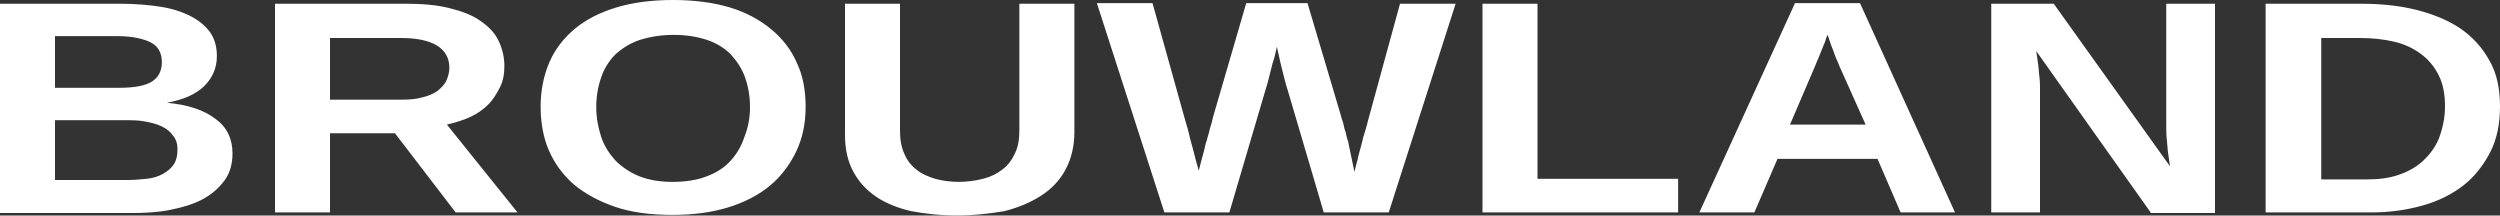
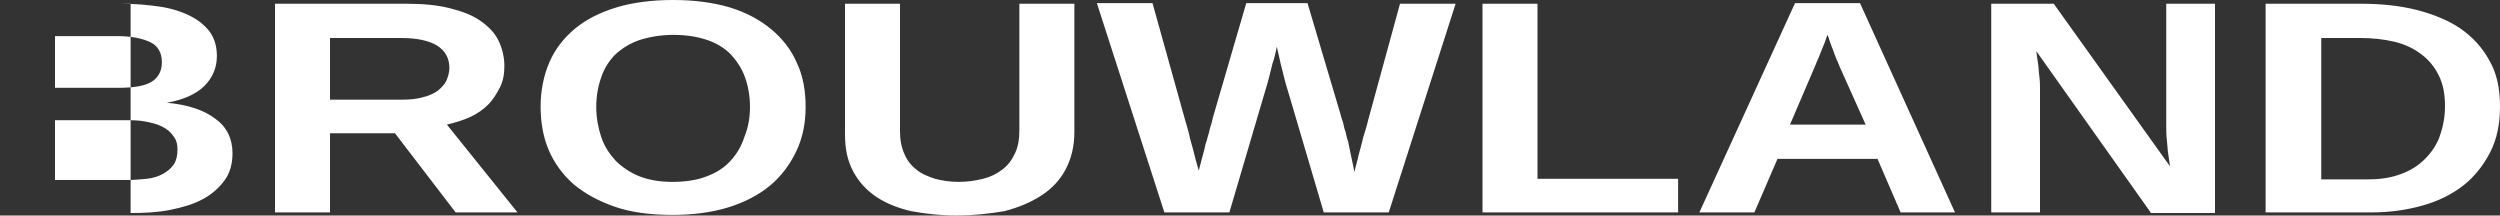
<svg xmlns="http://www.w3.org/2000/svg" width="522" height="45" viewBox="0 0 522 45" fill="none">
  <rect x="0" y="0" width="522" height="45" fill="#333333" stroke="none" />
-   <path d="M48.546 31.994C48.546 34.205 48.024 36.156 46.849 37.717C45.675 39.278 44.239 40.578 42.282 41.618C40.325 42.659 38.106 43.309 35.496 43.83C32.886 44.35 30.145 44.48 27.274 44.48H0V0.78H25.056C28.319 0.78 31.189 1.04 33.669 1.431C36.148 1.821 38.367 2.601 40.063 3.512C41.76 4.422 43.065 5.592 43.978 6.893C44.892 8.324 45.283 9.884 45.283 11.705C45.283 14.176 44.37 16.257 42.673 17.948C40.977 19.639 38.367 20.809 34.843 21.459C39.281 21.85 42.673 23.02 45.023 24.841C47.371 26.532 48.546 29.003 48.546 31.994ZM33.8 13.006C33.8 11.055 33.017 9.624 31.451 8.844C29.884 8.064 27.535 7.543 24.534 7.543H11.484V18.338H24.665C27.927 18.338 30.276 17.948 31.712 17.038C33.147 16.127 33.8 14.697 33.8 13.006ZM37.062 31.214C37.062 30.043 36.801 29.133 36.148 28.353C35.627 27.572 34.843 26.922 33.8 26.402C32.755 25.881 31.581 25.621 30.276 25.361C28.971 25.101 27.535 25.101 25.97 25.101H11.484V37.587H26.491C27.927 37.587 29.363 37.457 30.668 37.327C31.973 37.197 33.147 36.806 34.06 36.286C34.974 35.766 35.757 35.116 36.279 34.335C36.801 33.555 37.062 32.514 37.062 31.214ZM95.135 44.35L82.476 27.832H68.904V44.35H57.42V0.78H84.825C88.218 0.78 91.219 1.04 93.829 1.691C96.439 2.341 98.528 3.121 100.224 4.292C101.92 5.462 103.225 6.763 104.008 8.324C104.791 9.884 105.313 11.705 105.313 13.786C105.313 15.477 105.052 16.907 104.4 18.208C103.747 19.509 102.964 20.809 101.92 21.85C100.876 22.89 99.572 23.801 98.136 24.451C96.701 25.101 95.004 25.621 93.308 26.012L108.054 44.35H95.135ZM93.829 14.176C93.829 12.095 92.916 10.535 91.219 9.494C89.523 8.454 86.913 7.934 83.781 7.934H68.904V20.809H83.912C85.608 20.809 87.043 20.679 88.349 20.289C89.523 20.029 90.567 19.509 91.35 18.988C92.133 18.338 92.785 17.688 93.177 16.907C93.569 15.997 93.829 15.087 93.829 14.176ZM168.214 22.37C168.214 25.751 167.562 28.873 166.257 31.604C164.952 34.335 163.125 36.806 160.776 38.757C158.427 40.708 155.425 42.269 152.032 43.309C148.639 44.35 144.724 44.87 140.418 44.87C135.85 44.87 131.805 44.35 128.412 43.179C125.019 42.009 122.148 40.448 119.799 38.497C117.45 36.416 115.753 34.075 114.579 31.344C113.404 28.613 112.882 25.491 112.882 22.24C112.882 18.858 113.535 15.737 114.709 13.006C115.884 10.275 117.711 7.934 120.06 5.983C122.409 4.032 125.28 2.601 128.673 1.561C132.066 0.52 136.111 0 140.548 0C144.985 0 148.9 0.52 152.424 1.561C155.817 2.601 158.688 4.162 161.037 6.113C163.386 8.064 165.213 10.405 166.387 13.136C167.692 15.867 168.214 18.988 168.214 22.37ZM156.6 22.37C156.6 20.029 156.208 17.948 155.556 16.127C154.903 14.306 153.859 12.746 152.554 11.315C151.249 10.014 149.553 8.974 147.595 8.324C145.638 7.673 143.289 7.283 140.679 7.283C138.069 7.283 135.72 7.673 133.632 8.324C131.674 8.974 129.978 10.014 128.542 11.315C127.237 12.616 126.193 14.176 125.541 16.127C124.888 17.948 124.497 20.029 124.497 22.37C124.497 24.581 124.888 26.662 125.541 28.613C126.193 30.564 127.237 32.124 128.542 33.555C129.847 34.855 131.544 36.026 133.501 36.806C135.459 37.587 137.808 37.977 140.418 37.977C143.158 37.977 145.638 37.587 147.595 36.806C149.683 36.026 151.249 34.986 152.554 33.555C153.859 32.124 154.773 30.564 155.425 28.613C156.208 26.662 156.6 24.581 156.6 22.37ZM199.665 45C196.272 45 193.14 44.61 190.269 44.09C187.398 43.439 184.918 42.399 182.961 41.098C180.873 39.668 179.307 37.977 178.132 35.766C176.958 33.555 176.436 31.084 176.436 28.093V0.78H187.92V27.312C187.92 29.133 188.181 30.694 188.833 32.124C189.355 33.425 190.269 34.595 191.313 35.376C192.357 36.286 193.662 36.806 195.228 37.327C196.664 37.717 198.36 37.977 200.187 37.977C201.904 37.969 203.613 37.751 205.276 37.327C206.842 36.936 208.147 36.286 209.322 35.376C210.496 34.465 211.279 33.425 211.932 31.994C212.584 30.694 212.845 29.003 212.845 27.182V0.78H224.329V27.572C224.329 30.564 223.677 33.165 222.502 35.376C221.328 37.587 219.631 39.407 217.413 40.838C215.194 42.269 212.715 43.309 209.713 44.09C206.581 44.61 203.319 45 199.665 45ZM289.971 44.35H276.399L268.96 19.119C268.699 18.338 268.438 17.428 268.177 16.387L267.394 13.266L266.611 9.754C266.35 10.925 266.089 12.225 265.698 13.266L265.306 14.827L264.915 16.387C264.784 16.907 264.654 17.428 264.523 17.818C264.393 18.208 264.262 18.728 264.132 19.119L256.693 44.35H243.121L229.027 0.65H240.642L247.428 24.971C247.819 26.272 248.211 27.572 248.472 28.873C248.863 30.173 249.124 31.344 249.385 32.254C249.646 33.425 250.038 34.595 250.299 35.636C250.69 34.075 251.082 32.645 251.473 31.214C251.604 30.564 251.734 29.913 251.995 29.263C252.126 28.613 252.387 27.962 252.517 27.312C252.648 26.662 252.909 26.012 253.039 25.491C253.17 24.841 253.3 24.321 253.431 23.931L260.217 0.65H273.006L279.922 23.931C280.053 24.451 280.183 24.971 280.444 25.621C280.575 26.272 280.705 26.922 280.966 27.572C281.097 28.223 281.227 28.873 281.488 29.523L281.88 31.474C282.141 32.905 282.532 34.335 282.793 35.896C283.054 34.725 283.446 33.555 283.707 32.254C283.968 31.214 284.359 30.043 284.62 28.743C285.012 27.442 285.403 26.272 285.664 25.101L292.32 0.78H303.934L289.971 44.35ZM309.546 44.35V0.78H321.03V37.327H350.392V44.35H309.546ZM396.85 44.35L392.022 33.165H371.142L366.314 44.35H354.829L374.796 0.65H388.368L408.204 44.35H396.85ZM384.061 13.786C383.8 13.006 383.409 12.355 383.148 11.575C382.887 10.795 382.626 10.145 382.365 9.494C382.104 8.844 381.973 8.324 381.843 7.934C381.712 7.543 381.582 7.283 381.582 7.283C381.582 7.283 381.452 7.543 381.321 7.934C381.191 8.324 381.06 8.844 380.799 9.364L380.016 11.315C379.755 12.095 379.363 12.746 379.102 13.526L373.752 26.012H389.542L384.061 13.786ZM449.05 44.35L425.169 10.665L425.56 13.396C425.691 14.176 425.691 15.087 425.821 15.997C425.952 16.907 425.952 17.818 425.952 18.598V44.35H415.773V0.78H428.823L453.096 34.725L452.704 31.994C452.574 31.214 452.574 30.303 452.443 29.263C452.313 28.223 452.313 27.182 452.313 26.142V0.78H462.492V44.48H449.05V44.35ZM522 22.24C522 25.881 521.347 29.133 519.912 31.864C518.476 34.595 516.649 36.936 514.3 38.757C511.951 40.578 509.08 42.009 505.818 42.919C502.555 43.83 499.032 44.35 495.247 44.35H473.062V0.78H492.898C497.205 0.78 500.989 1.171 504.643 2.081C508.167 2.991 511.299 4.292 513.778 5.983C516.388 7.803 518.346 10.014 519.781 12.616C521.347 15.347 522 18.468 522 22.24ZM510.516 22.24C510.516 19.639 510.124 17.558 509.211 15.737C508.297 13.916 507.123 12.486 505.557 11.315C503.991 10.145 502.164 9.234 499.945 8.714C497.727 8.194 495.378 7.934 492.768 7.934H484.677V37.457H494.334C496.683 37.457 498.771 37.197 500.728 36.546C502.686 35.896 504.382 34.986 505.818 33.685C507.253 32.384 508.428 30.824 509.211 29.003C509.994 26.922 510.516 24.711 510.516 22.24Z" fill="white" />
+   <path d="M48.546 31.994C48.546 34.205 48.024 36.156 46.849 37.717C45.675 39.278 44.239 40.578 42.282 41.618C40.325 42.659 38.106 43.309 35.496 43.83C32.886 44.35 30.145 44.48 27.274 44.48V0.78H25.056C28.319 0.78 31.189 1.04 33.669 1.431C36.148 1.821 38.367 2.601 40.063 3.512C41.76 4.422 43.065 5.592 43.978 6.893C44.892 8.324 45.283 9.884 45.283 11.705C45.283 14.176 44.37 16.257 42.673 17.948C40.977 19.639 38.367 20.809 34.843 21.459C39.281 21.85 42.673 23.02 45.023 24.841C47.371 26.532 48.546 29.003 48.546 31.994ZM33.8 13.006C33.8 11.055 33.017 9.624 31.451 8.844C29.884 8.064 27.535 7.543 24.534 7.543H11.484V18.338H24.665C27.927 18.338 30.276 17.948 31.712 17.038C33.147 16.127 33.8 14.697 33.8 13.006ZM37.062 31.214C37.062 30.043 36.801 29.133 36.148 28.353C35.627 27.572 34.843 26.922 33.8 26.402C32.755 25.881 31.581 25.621 30.276 25.361C28.971 25.101 27.535 25.101 25.97 25.101H11.484V37.587H26.491C27.927 37.587 29.363 37.457 30.668 37.327C31.973 37.197 33.147 36.806 34.06 36.286C34.974 35.766 35.757 35.116 36.279 34.335C36.801 33.555 37.062 32.514 37.062 31.214ZM95.135 44.35L82.476 27.832H68.904V44.35H57.42V0.78H84.825C88.218 0.78 91.219 1.04 93.829 1.691C96.439 2.341 98.528 3.121 100.224 4.292C101.92 5.462 103.225 6.763 104.008 8.324C104.791 9.884 105.313 11.705 105.313 13.786C105.313 15.477 105.052 16.907 104.4 18.208C103.747 19.509 102.964 20.809 101.92 21.85C100.876 22.89 99.572 23.801 98.136 24.451C96.701 25.101 95.004 25.621 93.308 26.012L108.054 44.35H95.135ZM93.829 14.176C93.829 12.095 92.916 10.535 91.219 9.494C89.523 8.454 86.913 7.934 83.781 7.934H68.904V20.809H83.912C85.608 20.809 87.043 20.679 88.349 20.289C89.523 20.029 90.567 19.509 91.35 18.988C92.133 18.338 92.785 17.688 93.177 16.907C93.569 15.997 93.829 15.087 93.829 14.176ZM168.214 22.37C168.214 25.751 167.562 28.873 166.257 31.604C164.952 34.335 163.125 36.806 160.776 38.757C158.427 40.708 155.425 42.269 152.032 43.309C148.639 44.35 144.724 44.87 140.418 44.87C135.85 44.87 131.805 44.35 128.412 43.179C125.019 42.009 122.148 40.448 119.799 38.497C117.45 36.416 115.753 34.075 114.579 31.344C113.404 28.613 112.882 25.491 112.882 22.24C112.882 18.858 113.535 15.737 114.709 13.006C115.884 10.275 117.711 7.934 120.06 5.983C122.409 4.032 125.28 2.601 128.673 1.561C132.066 0.52 136.111 0 140.548 0C144.985 0 148.9 0.52 152.424 1.561C155.817 2.601 158.688 4.162 161.037 6.113C163.386 8.064 165.213 10.405 166.387 13.136C167.692 15.867 168.214 18.988 168.214 22.37ZM156.6 22.37C156.6 20.029 156.208 17.948 155.556 16.127C154.903 14.306 153.859 12.746 152.554 11.315C151.249 10.014 149.553 8.974 147.595 8.324C145.638 7.673 143.289 7.283 140.679 7.283C138.069 7.283 135.72 7.673 133.632 8.324C131.674 8.974 129.978 10.014 128.542 11.315C127.237 12.616 126.193 14.176 125.541 16.127C124.888 17.948 124.497 20.029 124.497 22.37C124.497 24.581 124.888 26.662 125.541 28.613C126.193 30.564 127.237 32.124 128.542 33.555C129.847 34.855 131.544 36.026 133.501 36.806C135.459 37.587 137.808 37.977 140.418 37.977C143.158 37.977 145.638 37.587 147.595 36.806C149.683 36.026 151.249 34.986 152.554 33.555C153.859 32.124 154.773 30.564 155.425 28.613C156.208 26.662 156.6 24.581 156.6 22.37ZM199.665 45C196.272 45 193.14 44.61 190.269 44.09C187.398 43.439 184.918 42.399 182.961 41.098C180.873 39.668 179.307 37.977 178.132 35.766C176.958 33.555 176.436 31.084 176.436 28.093V0.78H187.92V27.312C187.92 29.133 188.181 30.694 188.833 32.124C189.355 33.425 190.269 34.595 191.313 35.376C192.357 36.286 193.662 36.806 195.228 37.327C196.664 37.717 198.36 37.977 200.187 37.977C201.904 37.969 203.613 37.751 205.276 37.327C206.842 36.936 208.147 36.286 209.322 35.376C210.496 34.465 211.279 33.425 211.932 31.994C212.584 30.694 212.845 29.003 212.845 27.182V0.78H224.329V27.572C224.329 30.564 223.677 33.165 222.502 35.376C221.328 37.587 219.631 39.407 217.413 40.838C215.194 42.269 212.715 43.309 209.713 44.09C206.581 44.61 203.319 45 199.665 45ZM289.971 44.35H276.399L268.96 19.119C268.699 18.338 268.438 17.428 268.177 16.387L267.394 13.266L266.611 9.754C266.35 10.925 266.089 12.225 265.698 13.266L265.306 14.827L264.915 16.387C264.784 16.907 264.654 17.428 264.523 17.818C264.393 18.208 264.262 18.728 264.132 19.119L256.693 44.35H243.121L229.027 0.65H240.642L247.428 24.971C247.819 26.272 248.211 27.572 248.472 28.873C248.863 30.173 249.124 31.344 249.385 32.254C249.646 33.425 250.038 34.595 250.299 35.636C250.69 34.075 251.082 32.645 251.473 31.214C251.604 30.564 251.734 29.913 251.995 29.263C252.126 28.613 252.387 27.962 252.517 27.312C252.648 26.662 252.909 26.012 253.039 25.491C253.17 24.841 253.3 24.321 253.431 23.931L260.217 0.65H273.006L279.922 23.931C280.053 24.451 280.183 24.971 280.444 25.621C280.575 26.272 280.705 26.922 280.966 27.572C281.097 28.223 281.227 28.873 281.488 29.523L281.88 31.474C282.141 32.905 282.532 34.335 282.793 35.896C283.054 34.725 283.446 33.555 283.707 32.254C283.968 31.214 284.359 30.043 284.62 28.743C285.012 27.442 285.403 26.272 285.664 25.101L292.32 0.78H303.934L289.971 44.35ZM309.546 44.35V0.78H321.03V37.327H350.392V44.35H309.546ZM396.85 44.35L392.022 33.165H371.142L366.314 44.35H354.829L374.796 0.65H388.368L408.204 44.35H396.85ZM384.061 13.786C383.8 13.006 383.409 12.355 383.148 11.575C382.887 10.795 382.626 10.145 382.365 9.494C382.104 8.844 381.973 8.324 381.843 7.934C381.712 7.543 381.582 7.283 381.582 7.283C381.582 7.283 381.452 7.543 381.321 7.934C381.191 8.324 381.06 8.844 380.799 9.364L380.016 11.315C379.755 12.095 379.363 12.746 379.102 13.526L373.752 26.012H389.542L384.061 13.786ZM449.05 44.35L425.169 10.665L425.56 13.396C425.691 14.176 425.691 15.087 425.821 15.997C425.952 16.907 425.952 17.818 425.952 18.598V44.35H415.773V0.78H428.823L453.096 34.725L452.704 31.994C452.574 31.214 452.574 30.303 452.443 29.263C452.313 28.223 452.313 27.182 452.313 26.142V0.78H462.492V44.48H449.05V44.35ZM522 22.24C522 25.881 521.347 29.133 519.912 31.864C518.476 34.595 516.649 36.936 514.3 38.757C511.951 40.578 509.08 42.009 505.818 42.919C502.555 43.83 499.032 44.35 495.247 44.35H473.062V0.78H492.898C497.205 0.78 500.989 1.171 504.643 2.081C508.167 2.991 511.299 4.292 513.778 5.983C516.388 7.803 518.346 10.014 519.781 12.616C521.347 15.347 522 18.468 522 22.24ZM510.516 22.24C510.516 19.639 510.124 17.558 509.211 15.737C508.297 13.916 507.123 12.486 505.557 11.315C503.991 10.145 502.164 9.234 499.945 8.714C497.727 8.194 495.378 7.934 492.768 7.934H484.677V37.457H494.334C496.683 37.457 498.771 37.197 500.728 36.546C502.686 35.896 504.382 34.986 505.818 33.685C507.253 32.384 508.428 30.824 509.211 29.003C509.994 26.922 510.516 24.711 510.516 22.24Z" fill="white" />
</svg>